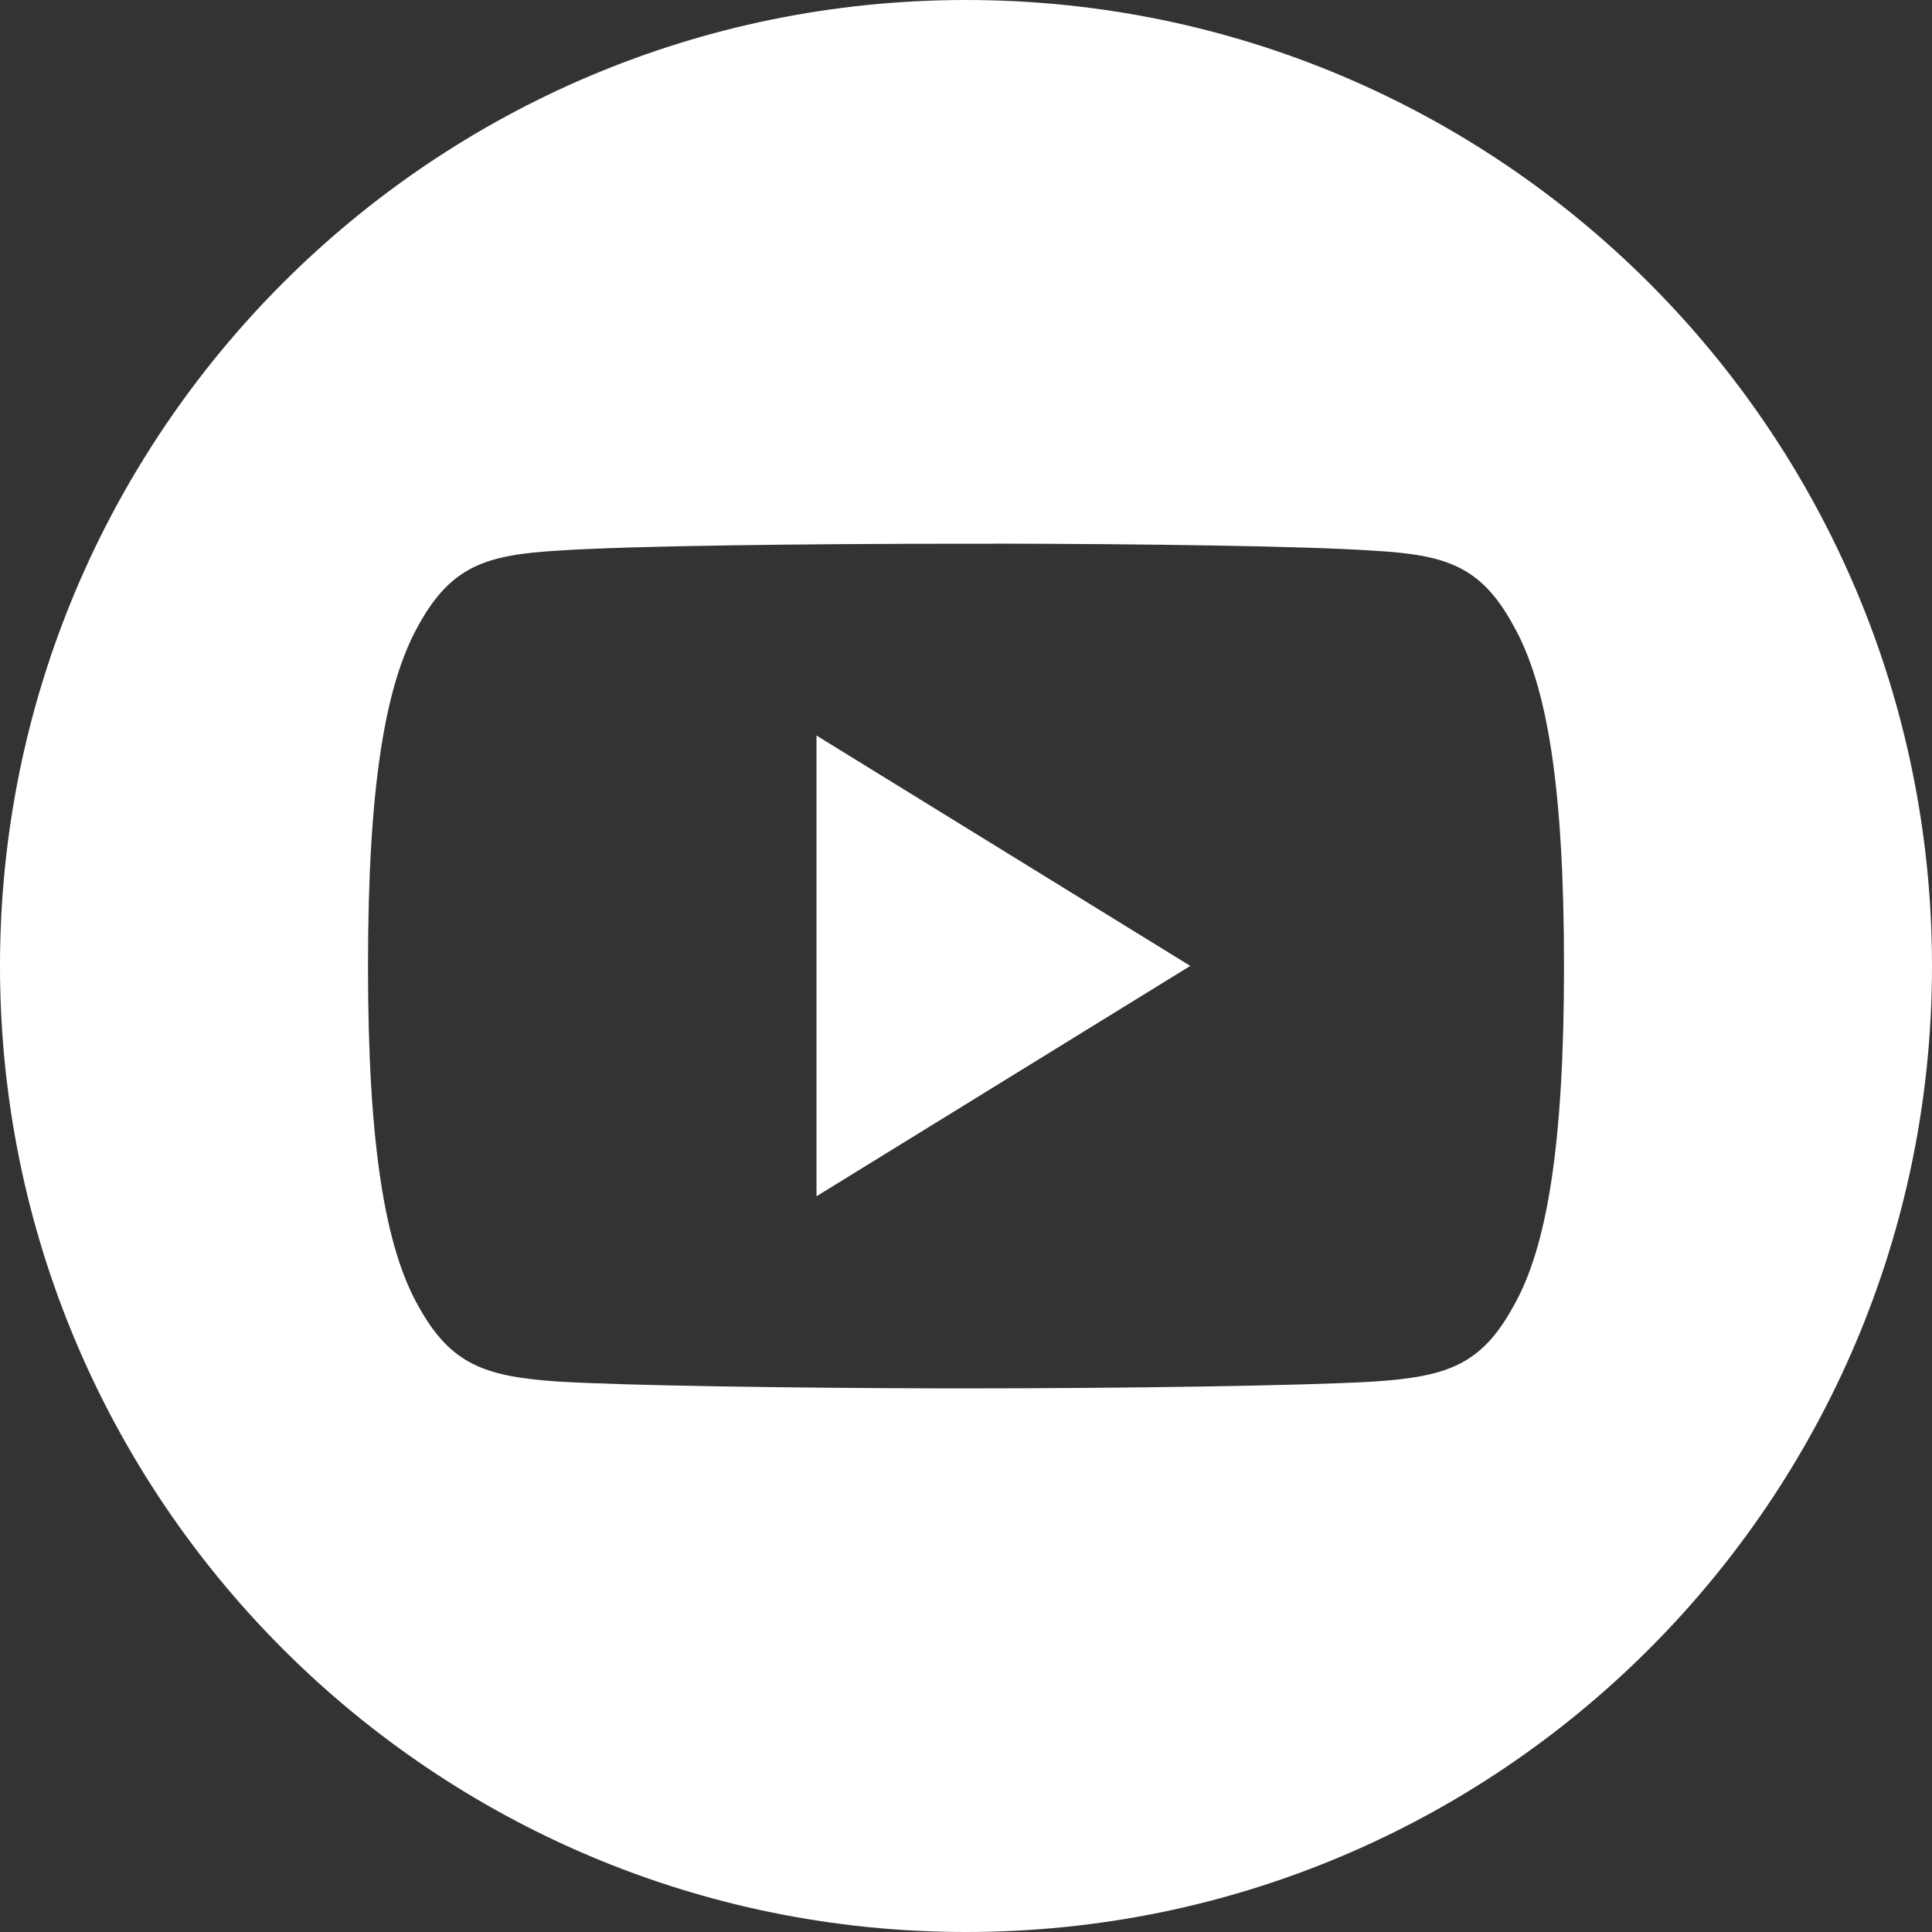
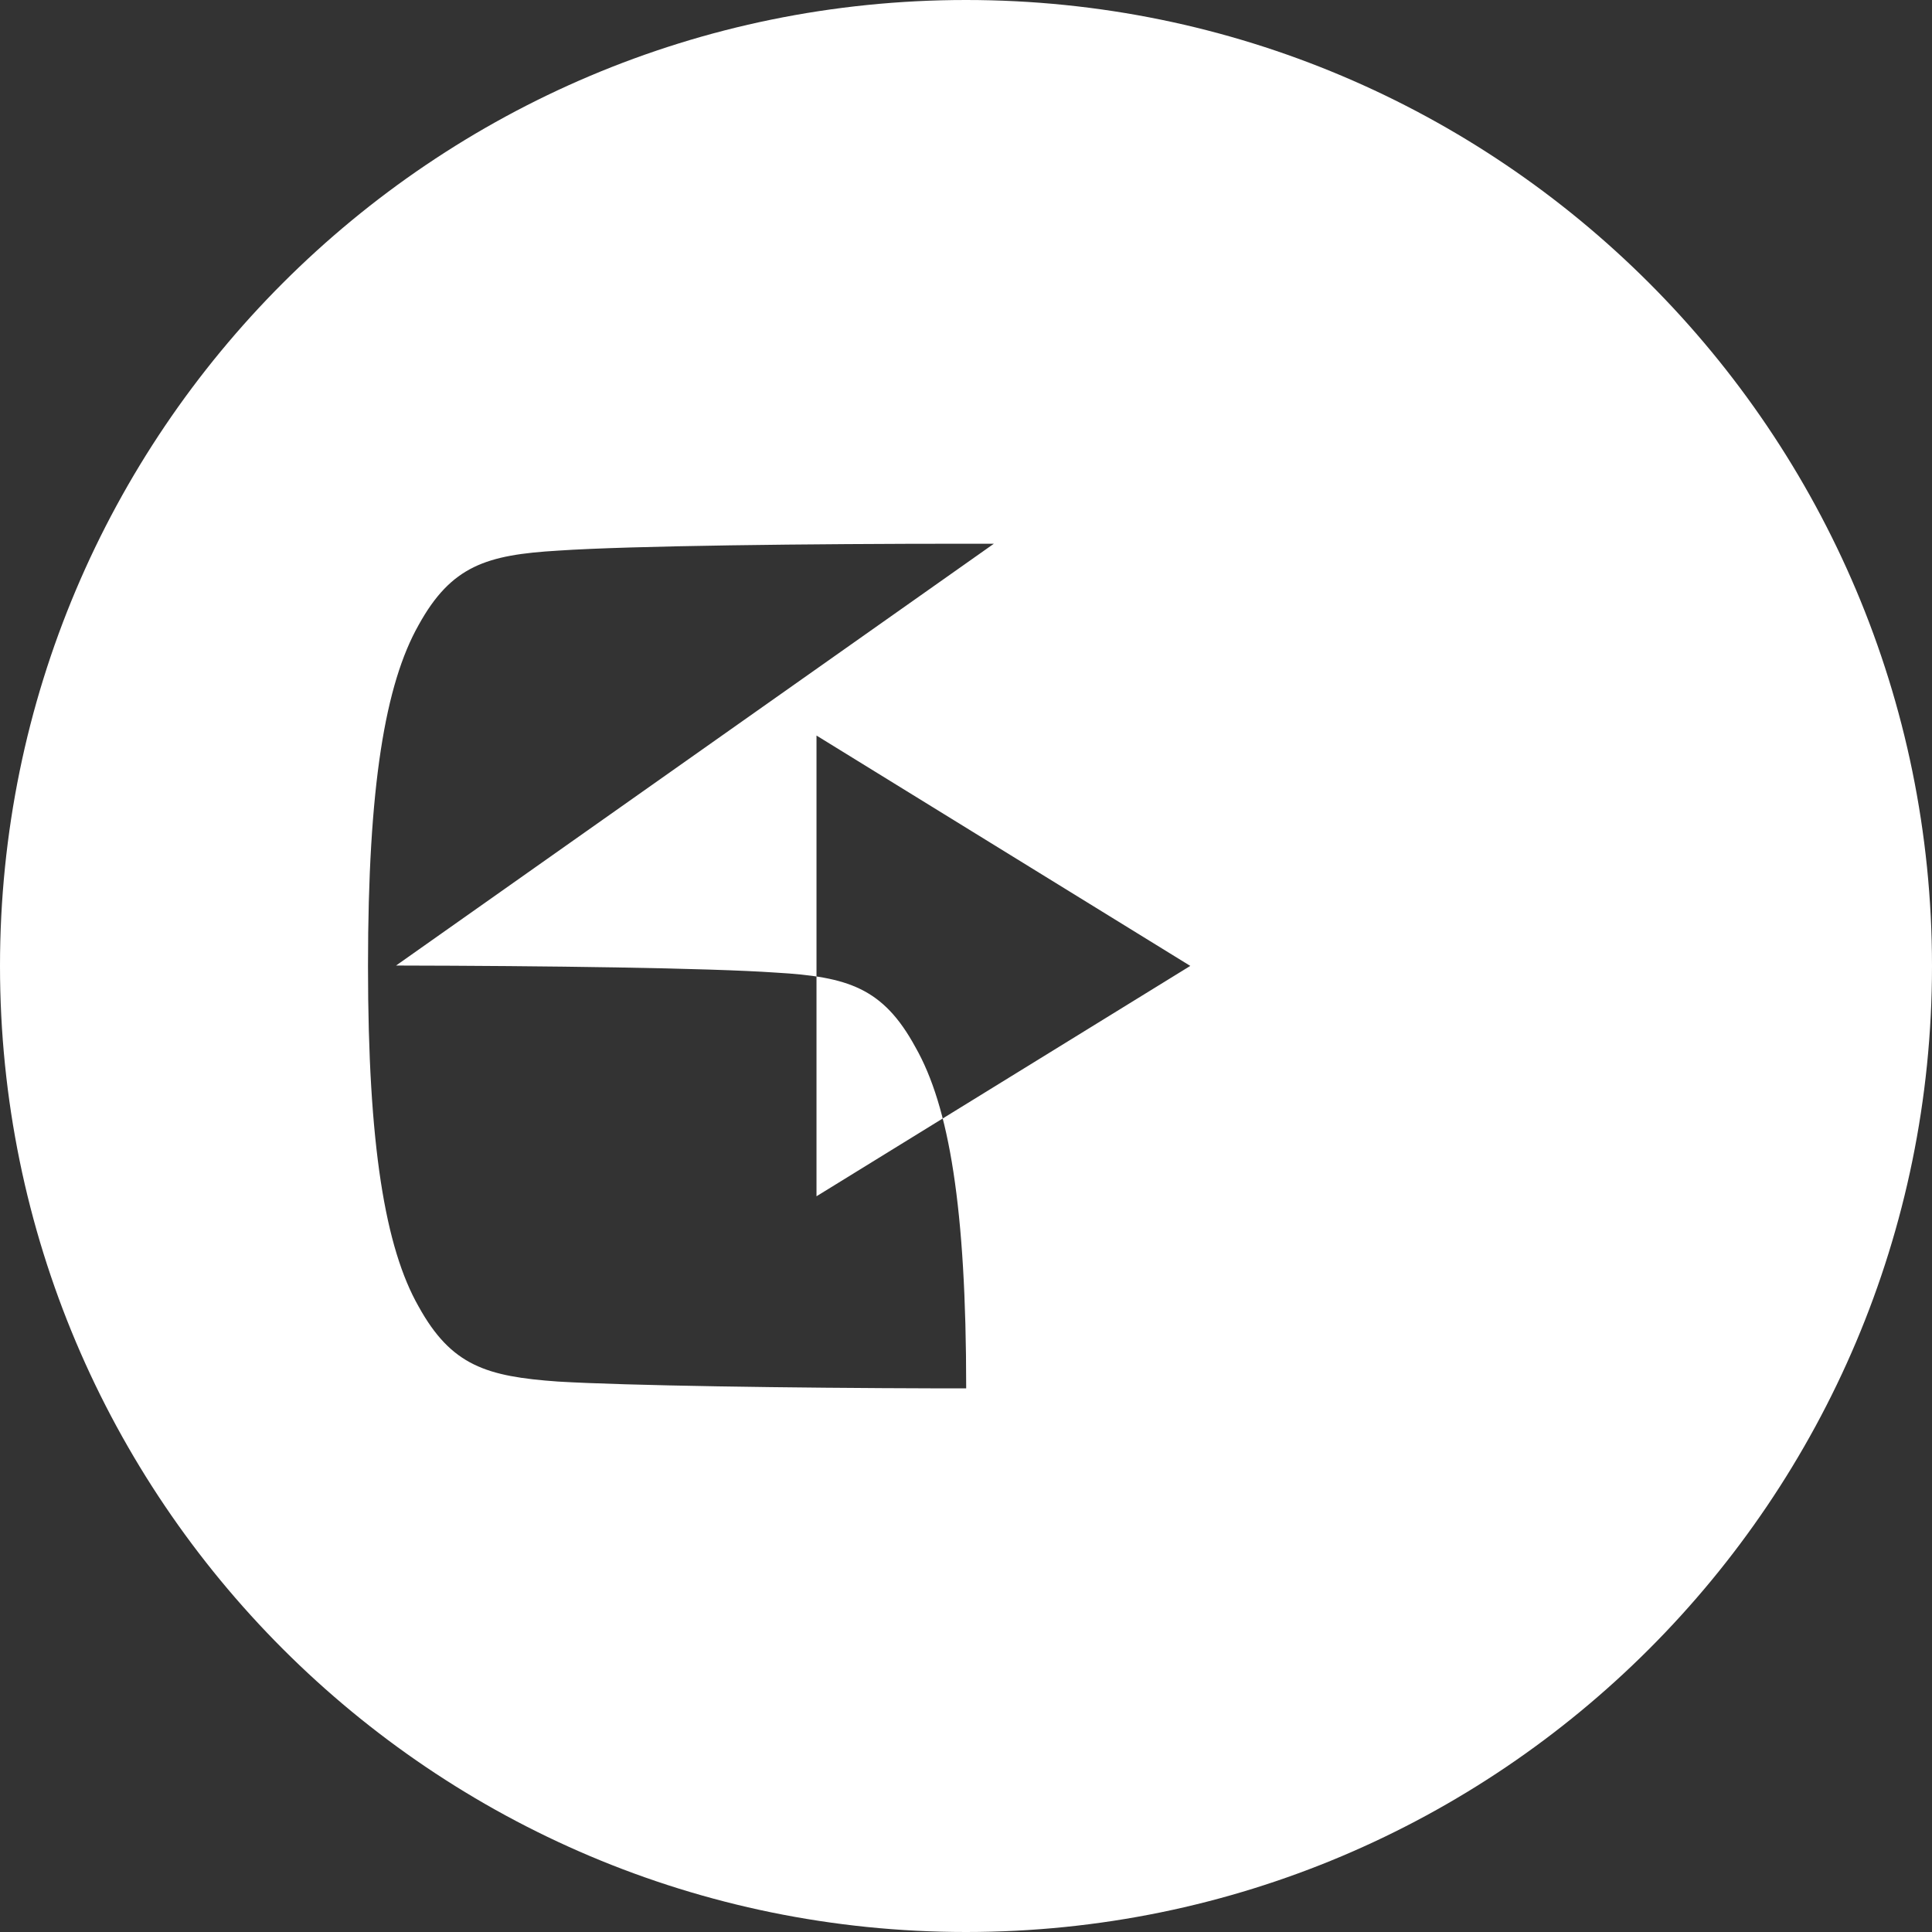
<svg xmlns="http://www.w3.org/2000/svg" width="21" height="21" viewBox="0 0 21 21">
  <rect x="0" y="0" width="21" height="21" fill="#333333" stroke="none" />
-   <path fill="#FFF" fill-rule="evenodd" d="M10.5 0C16.299 0 21 4.701 21 10.5S16.299 21 10.5 21 0 16.299 0 10.5 4.701 0 10.5 0zm.303 5.91h-.301c-1.7 0-3.657.022-4.435.075-.778.046-1.161.164-1.517.809-.363.643-.55 1.752-.55 3.703v.007c0 1.943.187 3.06.55 3.697.356.645.739.761 1.516.816.733.044 2.51.07 4.133.074h.303c1.695 0 3.653-.028 4.432-.074.779-.054 1.162-.17 1.514-.815.367-.637.552-1.754.552-3.697v-.007c0-1.952-.185-3.06-.553-3.704-.352-.645-.735-.763-1.514-.808-.733-.051-2.51-.074-4.13-.077zM8.875 7.995l4.063 2.504-4.063 2.504V7.996z" />
+   <path fill="#FFF" fill-rule="evenodd" d="M10.5 0C16.299 0 21 4.701 21 10.5S16.299 21 10.5 21 0 16.299 0 10.5 4.701 0 10.5 0zm.303 5.91h-.301c-1.7 0-3.657.022-4.435.075-.778.046-1.161.164-1.517.809-.363.643-.55 1.752-.55 3.703v.007c0 1.943.187 3.06.55 3.697.356.645.739.761 1.516.816.733.044 2.51.07 4.133.074h.303v-.007c0-1.952-.185-3.06-.553-3.704-.352-.645-.735-.763-1.514-.808-.733-.051-2.51-.074-4.13-.077zM8.875 7.995l4.063 2.504-4.063 2.504V7.996z" />
</svg>